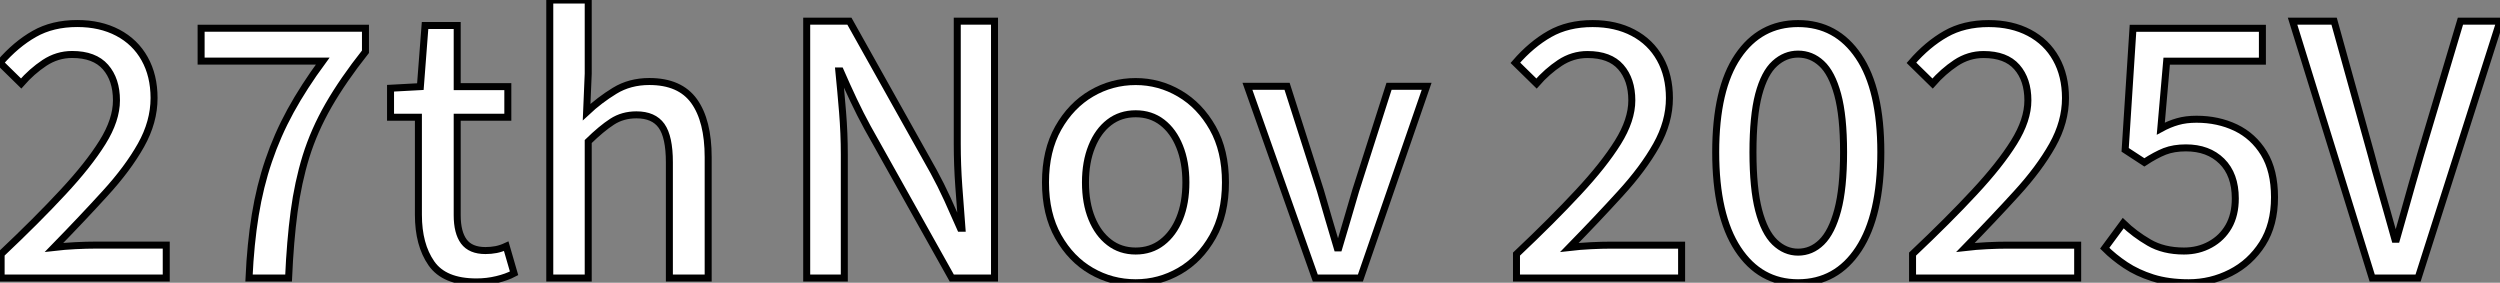
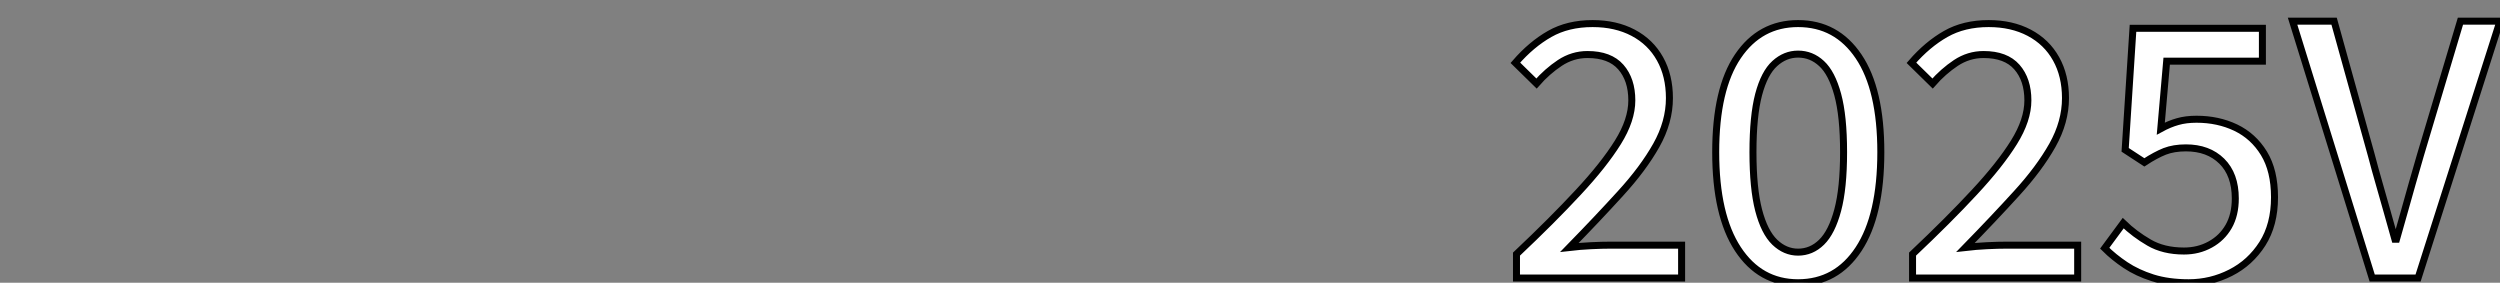
<svg xmlns="http://www.w3.org/2000/svg" viewBox="2.004 5.801 357.01 40.377">
  <rect x="2.004" y="5.801" width="357.01" height="40.377" fill="#808080" stroke="none" />
-   <path d="M25.76 0L2.18 0L2.18-3.42Q7.34-8.29 11.00-12.24Q14.67-16.18 16.66-19.38Q18.65-22.57 18.65-25.37L18.65-25.37Q18.65-28.34 17.08-30.13Q15.51-31.92 12.32-31.92L12.32-31.92Q10.19-31.92 8.37-30.72Q6.55-29.51 5.04-27.78L5.04-27.78L2.02-30.74Q4.31-33.38 6.92-34.86Q9.52-36.34 13.05-36.34L13.05-36.34Q16.35-36.34 18.84-35.03Q21.34-33.71 22.68-31.30Q24.02-28.90 24.02-25.70L24.02-25.70Q24.02-22.29 22.15-18.96Q20.27-15.62 17.02-12.07Q13.78-8.51 9.74-4.37L9.74-4.37Q11.20-4.54 12.80-4.62Q14.39-4.70 15.74-4.70L15.74-4.70L25.76-4.70L25.76 0ZM43.23 0L37.58 0Q37.80-4.87 38.47-8.99Q39.14-13.10 40.38-16.74Q41.61-20.38 43.51-23.86Q45.42-27.33 48.10-30.97L48.10-30.97L30.74-30.97L30.74-35.67L54.21-35.67L54.21-32.31Q51.02-28.28 48.94-24.67Q46.87-21.06 45.72-17.36Q44.58-13.66 44.02-9.46Q43.46-5.26 43.23 0L43.23 0ZM70.06 0.56L70.06 0.56Q65.46 0.56 63.62-2.10Q61.77-4.76 61.77-9.02L61.77-9.02L61.77-22.96L57.79-22.96L57.79-27.10L62.05-27.33L62.72-36.06L67.31-36.06L67.31-27.33L74.54-27.33L74.54-22.96L67.31-22.96L67.31-8.96Q67.31-6.50 68.26-5.21Q69.22-3.92 71.34-3.92L71.34-3.92Q72.13-3.92 72.86-4.06Q73.58-4.20 74.31-4.54L74.31-4.54L75.43-0.67Q74.37-0.11 72.97 0.22Q71.57 0.56 70.06 0.56ZM86.02 0L80.53 0L80.53-39.70L86.02-39.70L86.02-29.18L85.79-23.69Q87.64-25.42 89.80-26.74Q91.95-28.06 94.75-28.06L94.75-28.06Q99.12-28.06 101.14-25.26Q103.15-22.46 103.15-17.25L103.15-17.25L103.15 0L97.61 0L97.61-16.52Q97.61-20.16 96.49-21.73Q95.37-23.30 92.90-23.30L92.90-23.30Q90.94-23.30 89.43-22.32Q87.92-21.34 86.02-19.49L86.02-19.49L86.02 0Z" fill="white" stroke="black" transform="translate(0 0) scale(1 1) translate(-0.016 45.501)" />
-   <path d="M10.19 0L4.82 0L4.82-36.68L10.92-36.68L22.96-15.18Q23.97-13.33 24.92-11.26Q25.87-9.18 26.77-7.11L26.77-7.11L26.99-7.11Q26.77-10.02 26.54-13.10Q26.32-16.18 26.32-19.15L26.32-19.15L26.32-36.68L31.64-36.68L31.64 0L25.54 0L13.50-21.50Q12.49-23.35 11.51-25.42Q10.53-27.50 9.63-29.57L9.63-29.57L9.41-29.57Q9.69-26.77 9.94-23.72Q10.19-20.66 10.19-17.64L10.19-17.64L10.19 0ZM51.80 0.67L51.80 0.67Q48.38 0.67 45.47-1.01Q42.56-2.69 40.74-5.91Q38.92-9.13 38.92-13.66L38.92-13.66Q38.92-18.20 40.74-21.42Q42.56-24.64 45.47-26.35Q48.38-28.06 51.80-28.06L51.80-28.06Q55.16-28.06 58.07-26.35Q60.98-24.64 62.80-21.42Q64.62-18.20 64.62-13.66L64.62-13.66Q64.62-9.13 62.80-5.91Q60.98-2.69 58.07-1.01Q55.16 0.67 51.80 0.67ZM51.80-3.86L51.80-3.86Q53.98-3.86 55.58-5.10Q57.18-6.33 58.07-8.51Q58.97-10.70 58.97-13.66L58.97-13.66Q58.97-16.58 58.07-18.79Q57.18-21 55.58-22.23Q53.98-23.46 51.80-23.46L51.80-23.46Q49.62-23.46 48.02-22.23Q46.42-21 45.53-18.79Q44.63-16.58 44.63-13.66L44.63-13.66Q44.63-10.70 45.53-8.51Q46.42-6.33 48.02-5.10Q49.62-3.86 51.80-3.86ZM83.89 0L77.45 0L67.76-27.38L73.42-27.38L78.18-12.49Q78.74-10.53 79.35-8.46Q79.97-6.38 80.58-4.31L80.58-4.31L80.81-4.31Q81.42-6.38 82.04-8.46Q82.66-10.53 83.22-12.49L83.22-12.49L87.98-27.38L93.35-27.38L83.89 0Z" fill="white" stroke="black" transform="translate(113.2 0) scale(1 1) translate(-0.816 45.508)" />
  <path d="M25.76 0L2.18 0L2.18-3.42Q7.34-8.29 11.00-12.24Q14.67-16.18 16.66-19.38Q18.65-22.57 18.65-25.37L18.65-25.37Q18.65-28.34 17.08-30.13Q15.51-31.92 12.32-31.92L12.32-31.92Q10.19-31.92 8.37-30.72Q6.55-29.51 5.04-27.78L5.04-27.78L2.02-30.74Q4.31-33.38 6.92-34.86Q9.52-36.34 13.05-36.34L13.05-36.34Q16.35-36.34 18.84-35.03Q21.34-33.71 22.68-31.30Q24.02-28.90 24.02-25.70L24.02-25.70Q24.02-22.29 22.15-18.96Q20.27-15.62 17.02-12.07Q13.78-8.51 9.74-4.37L9.74-4.37Q11.20-4.54 12.80-4.62Q14.39-4.70 15.74-4.70L15.74-4.70L25.76-4.70L25.76 0ZM42.39 0.67L42.39 0.67Q36.96 0.67 33.80-4.14Q30.63-8.96 30.63-17.98L30.63-17.98Q30.63-26.99 33.80-31.67Q36.96-36.34 42.39-36.34L42.39-36.34Q47.88-36.34 51.04-31.64Q54.21-26.94 54.21-17.98L54.21-17.98Q54.21-8.96 51.04-4.14Q47.88 0.67 42.39 0.67ZM42.39-3.70L42.39-3.70Q44.30-3.70 45.75-5.12Q47.21-6.55 48.05-9.69Q48.89-12.82 48.89-17.98L48.89-17.98Q48.89-23.13 48.05-26.21Q47.21-29.29 45.75-30.63Q44.30-31.98 42.39-31.98L42.39-31.98Q40.54-31.98 39.06-30.63Q37.58-29.29 36.76-26.21Q35.95-23.13 35.95-17.98L35.95-17.98Q35.95-12.82 36.76-9.69Q37.58-6.55 39.06-5.12Q40.54-3.70 42.39-3.70ZM82.32 0L58.74 0L58.74-3.42Q63.90-8.29 67.56-12.24Q71.23-16.18 73.22-19.38Q75.21-22.57 75.21-25.37L75.21-25.37Q75.21-28.34 73.64-30.13Q72.07-31.92 68.88-31.92L68.88-31.92Q66.75-31.92 64.93-30.72Q63.11-29.51 61.60-27.78L61.60-27.78L58.58-30.74Q60.87-33.38 63.48-34.86Q66.08-36.34 69.61-36.34L69.61-36.34Q72.91-36.34 75.40-35.03Q77.90-33.71 79.24-31.30Q80.58-28.90 80.58-25.70L80.58-25.70Q80.58-22.29 78.71-18.96Q76.83-15.62 73.58-12.07Q70.34-8.51 66.30-4.37L66.30-4.37Q67.76-4.54 69.36-4.62Q70.95-4.70 72.30-4.70L72.30-4.70L82.32-4.70L82.32 0ZM98.17 0.67L98.17 0.67Q95.26 0.67 93.04-0.03Q90.83-0.73 89.15-1.85Q87.47-2.97 86.18-4.26L86.18-4.26L88.82-7.84Q90.44-6.27 92.51-5.07Q94.58-3.86 97.50-3.86L97.50-3.86Q99.57-3.86 101.25-4.79Q102.93-5.71 103.88-7.36Q104.83-9.02 104.83-11.37L104.83-11.37Q104.83-14.78 102.90-16.69Q100.97-18.59 97.78-18.59L97.78-18.59Q96.04-18.59 94.75-18.09Q93.46-17.58 91.84-16.52L91.84-16.52L89.10-18.31L90.22-35.67L108.70-35.67L108.70-30.97L95.03-30.97L94.19-21.34Q95.42-22.01 96.60-22.34Q97.78-22.68 99.29-22.68L99.29-22.68Q102.37-22.68 104.89-21.48Q107.41-20.27 108.92-17.81Q110.43-15.34 110.43-11.54L110.43-11.54Q110.43-7.62 108.70-4.90Q106.96-2.18 104.16-0.76Q101.36 0.67 98.17 0.67ZM130.93 0L124.38 0L113.01-36.68L118.94-36.68L124.26-17.53Q124.82-15.40 125.38-13.47Q125.94-11.54 126.48-9.60Q127.01-7.67 127.62-5.54L127.62-5.54L127.85-5.54Q128.46-7.67 129.00-9.60Q129.53-11.54 130.09-13.47Q130.65-15.40 131.26-17.53L131.26-17.53L136.98-36.68L142.63-36.68L130.93 0Z" fill="white" stroke="black" transform="translate(216.4 0) scale(1 1) translate(-0.016 45.508)" />
</svg>